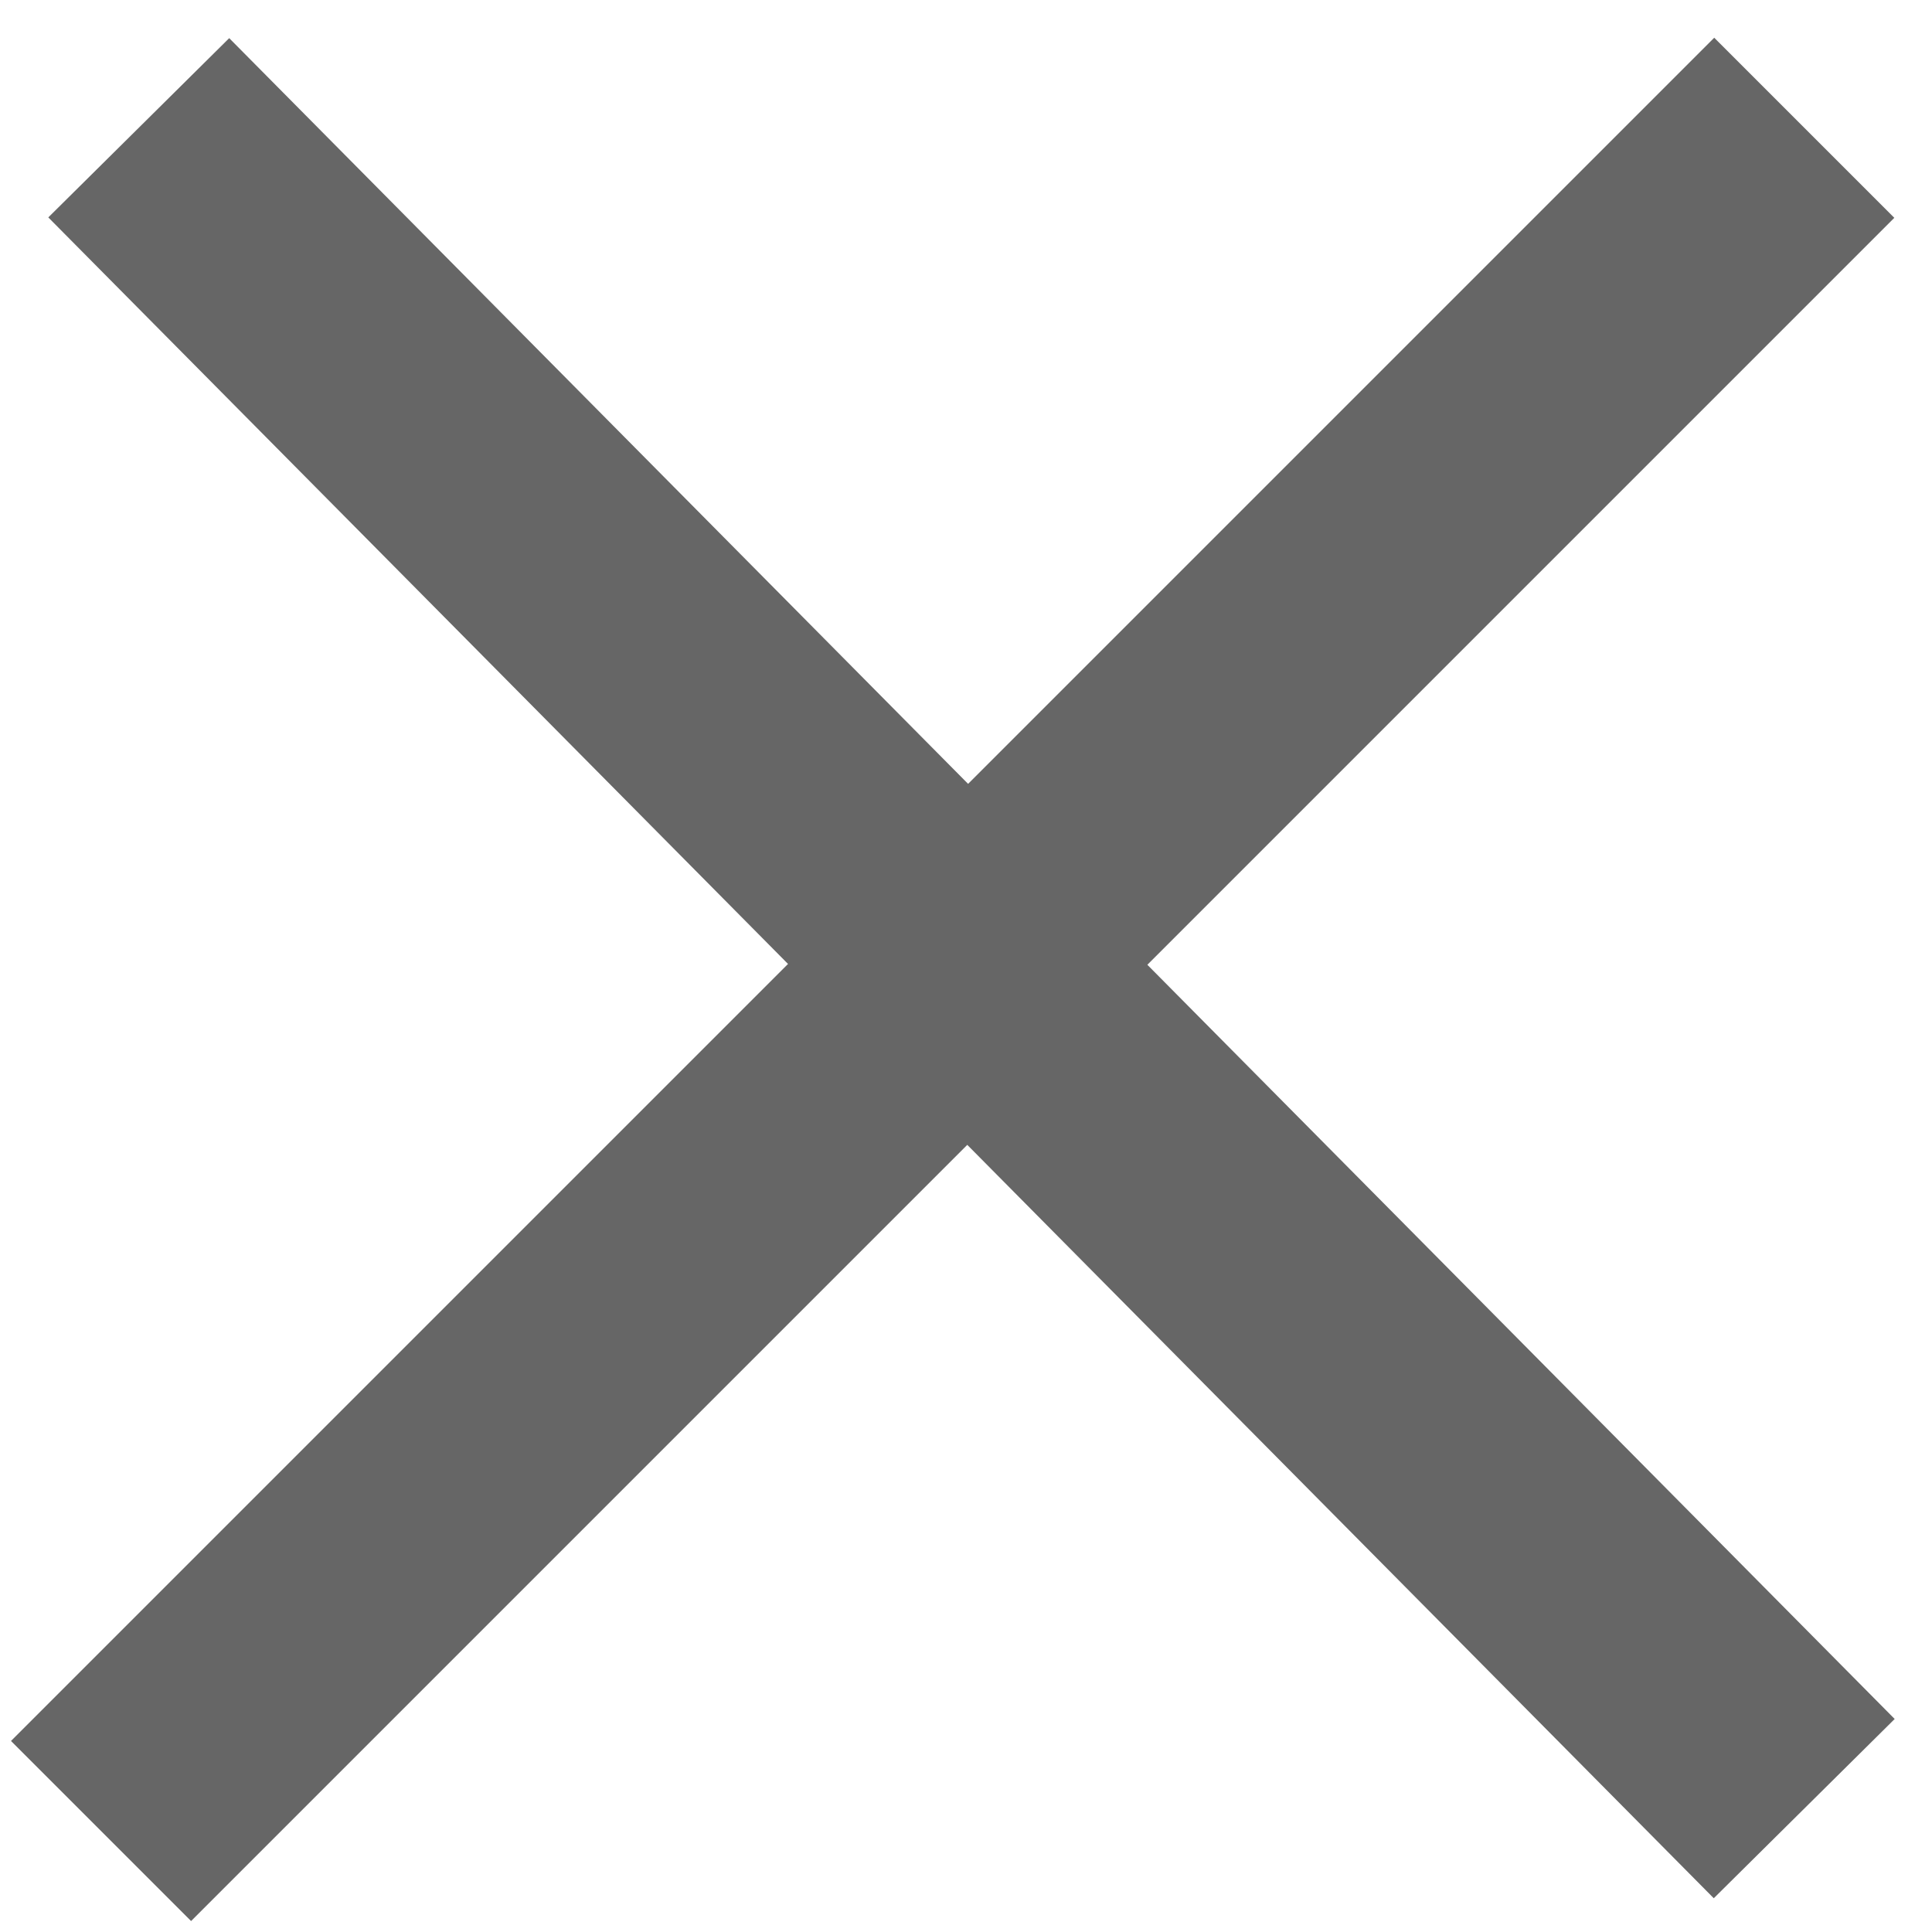
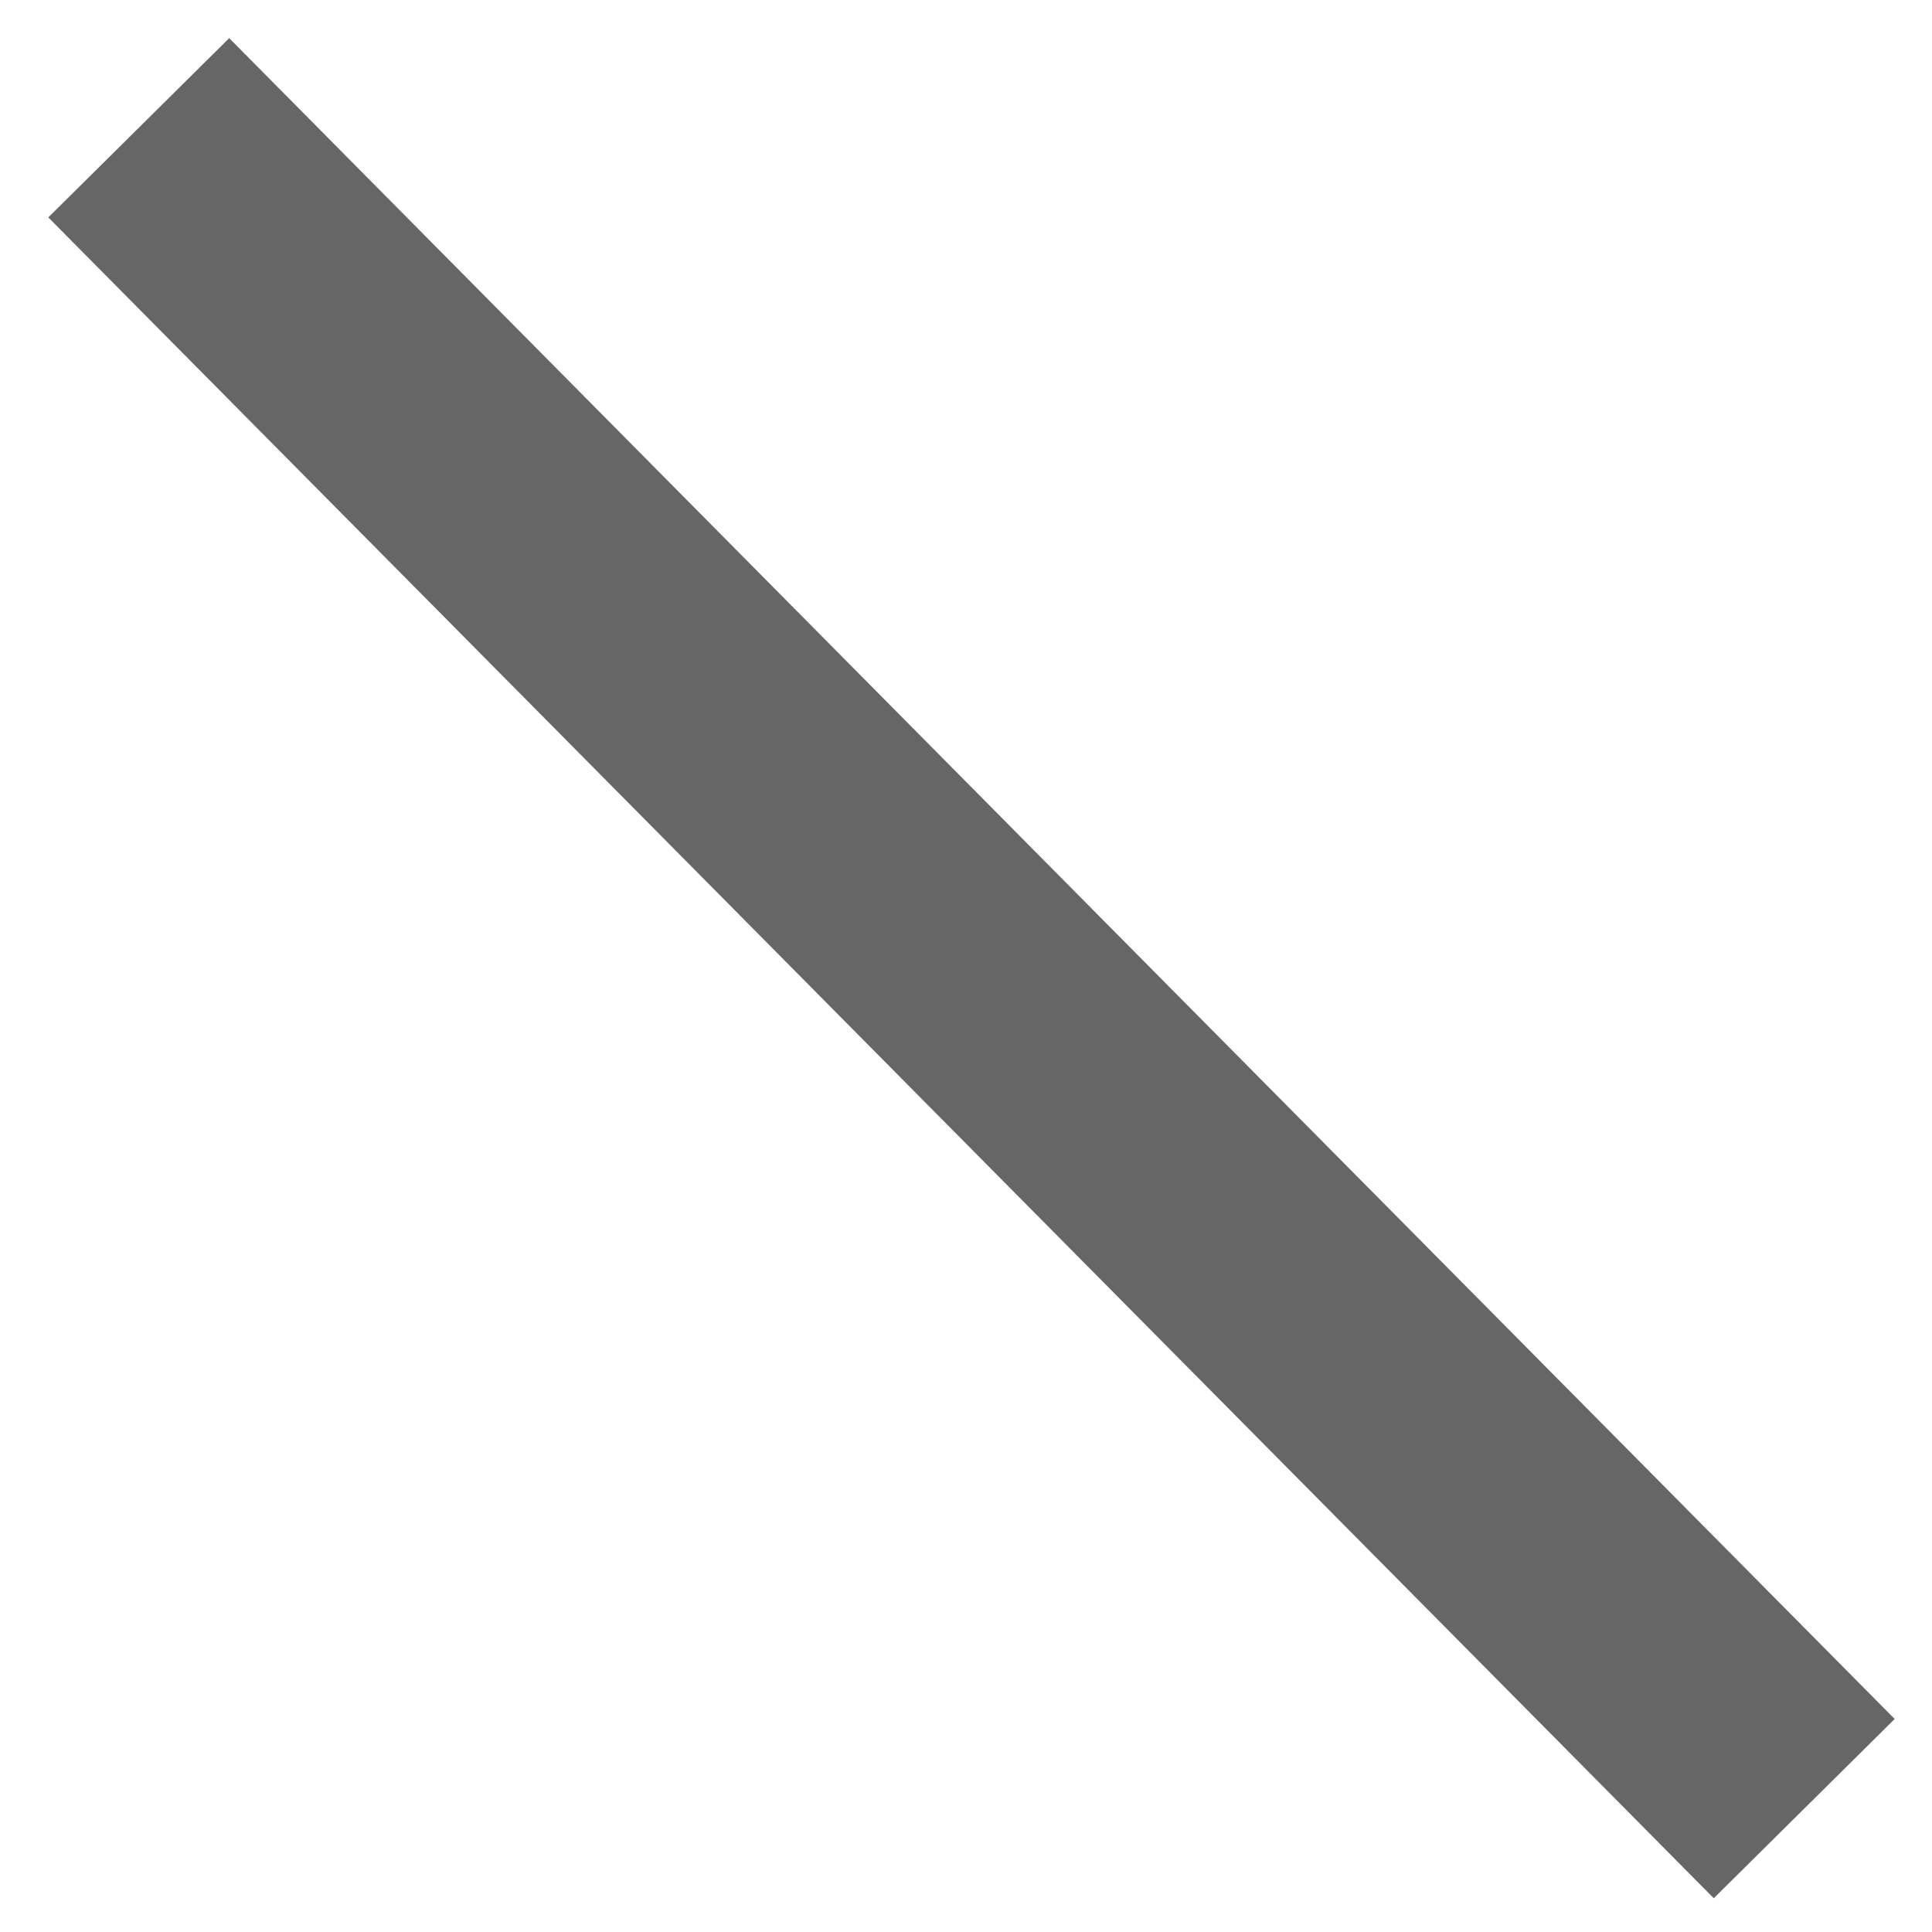
<svg xmlns="http://www.w3.org/2000/svg" width="44" height="44" viewBox="0 0 44 44" fill="none">
-   <path d="M2.301 41.7L41.091 2.91" stroke="#666666" stroke-width="5.8" stroke-miterlimit="10" />
  <path d="M3.16 2.91L41.09 41.19" stroke="#666666" stroke-width="5.8" stroke-miterlimit="10" />
</svg>